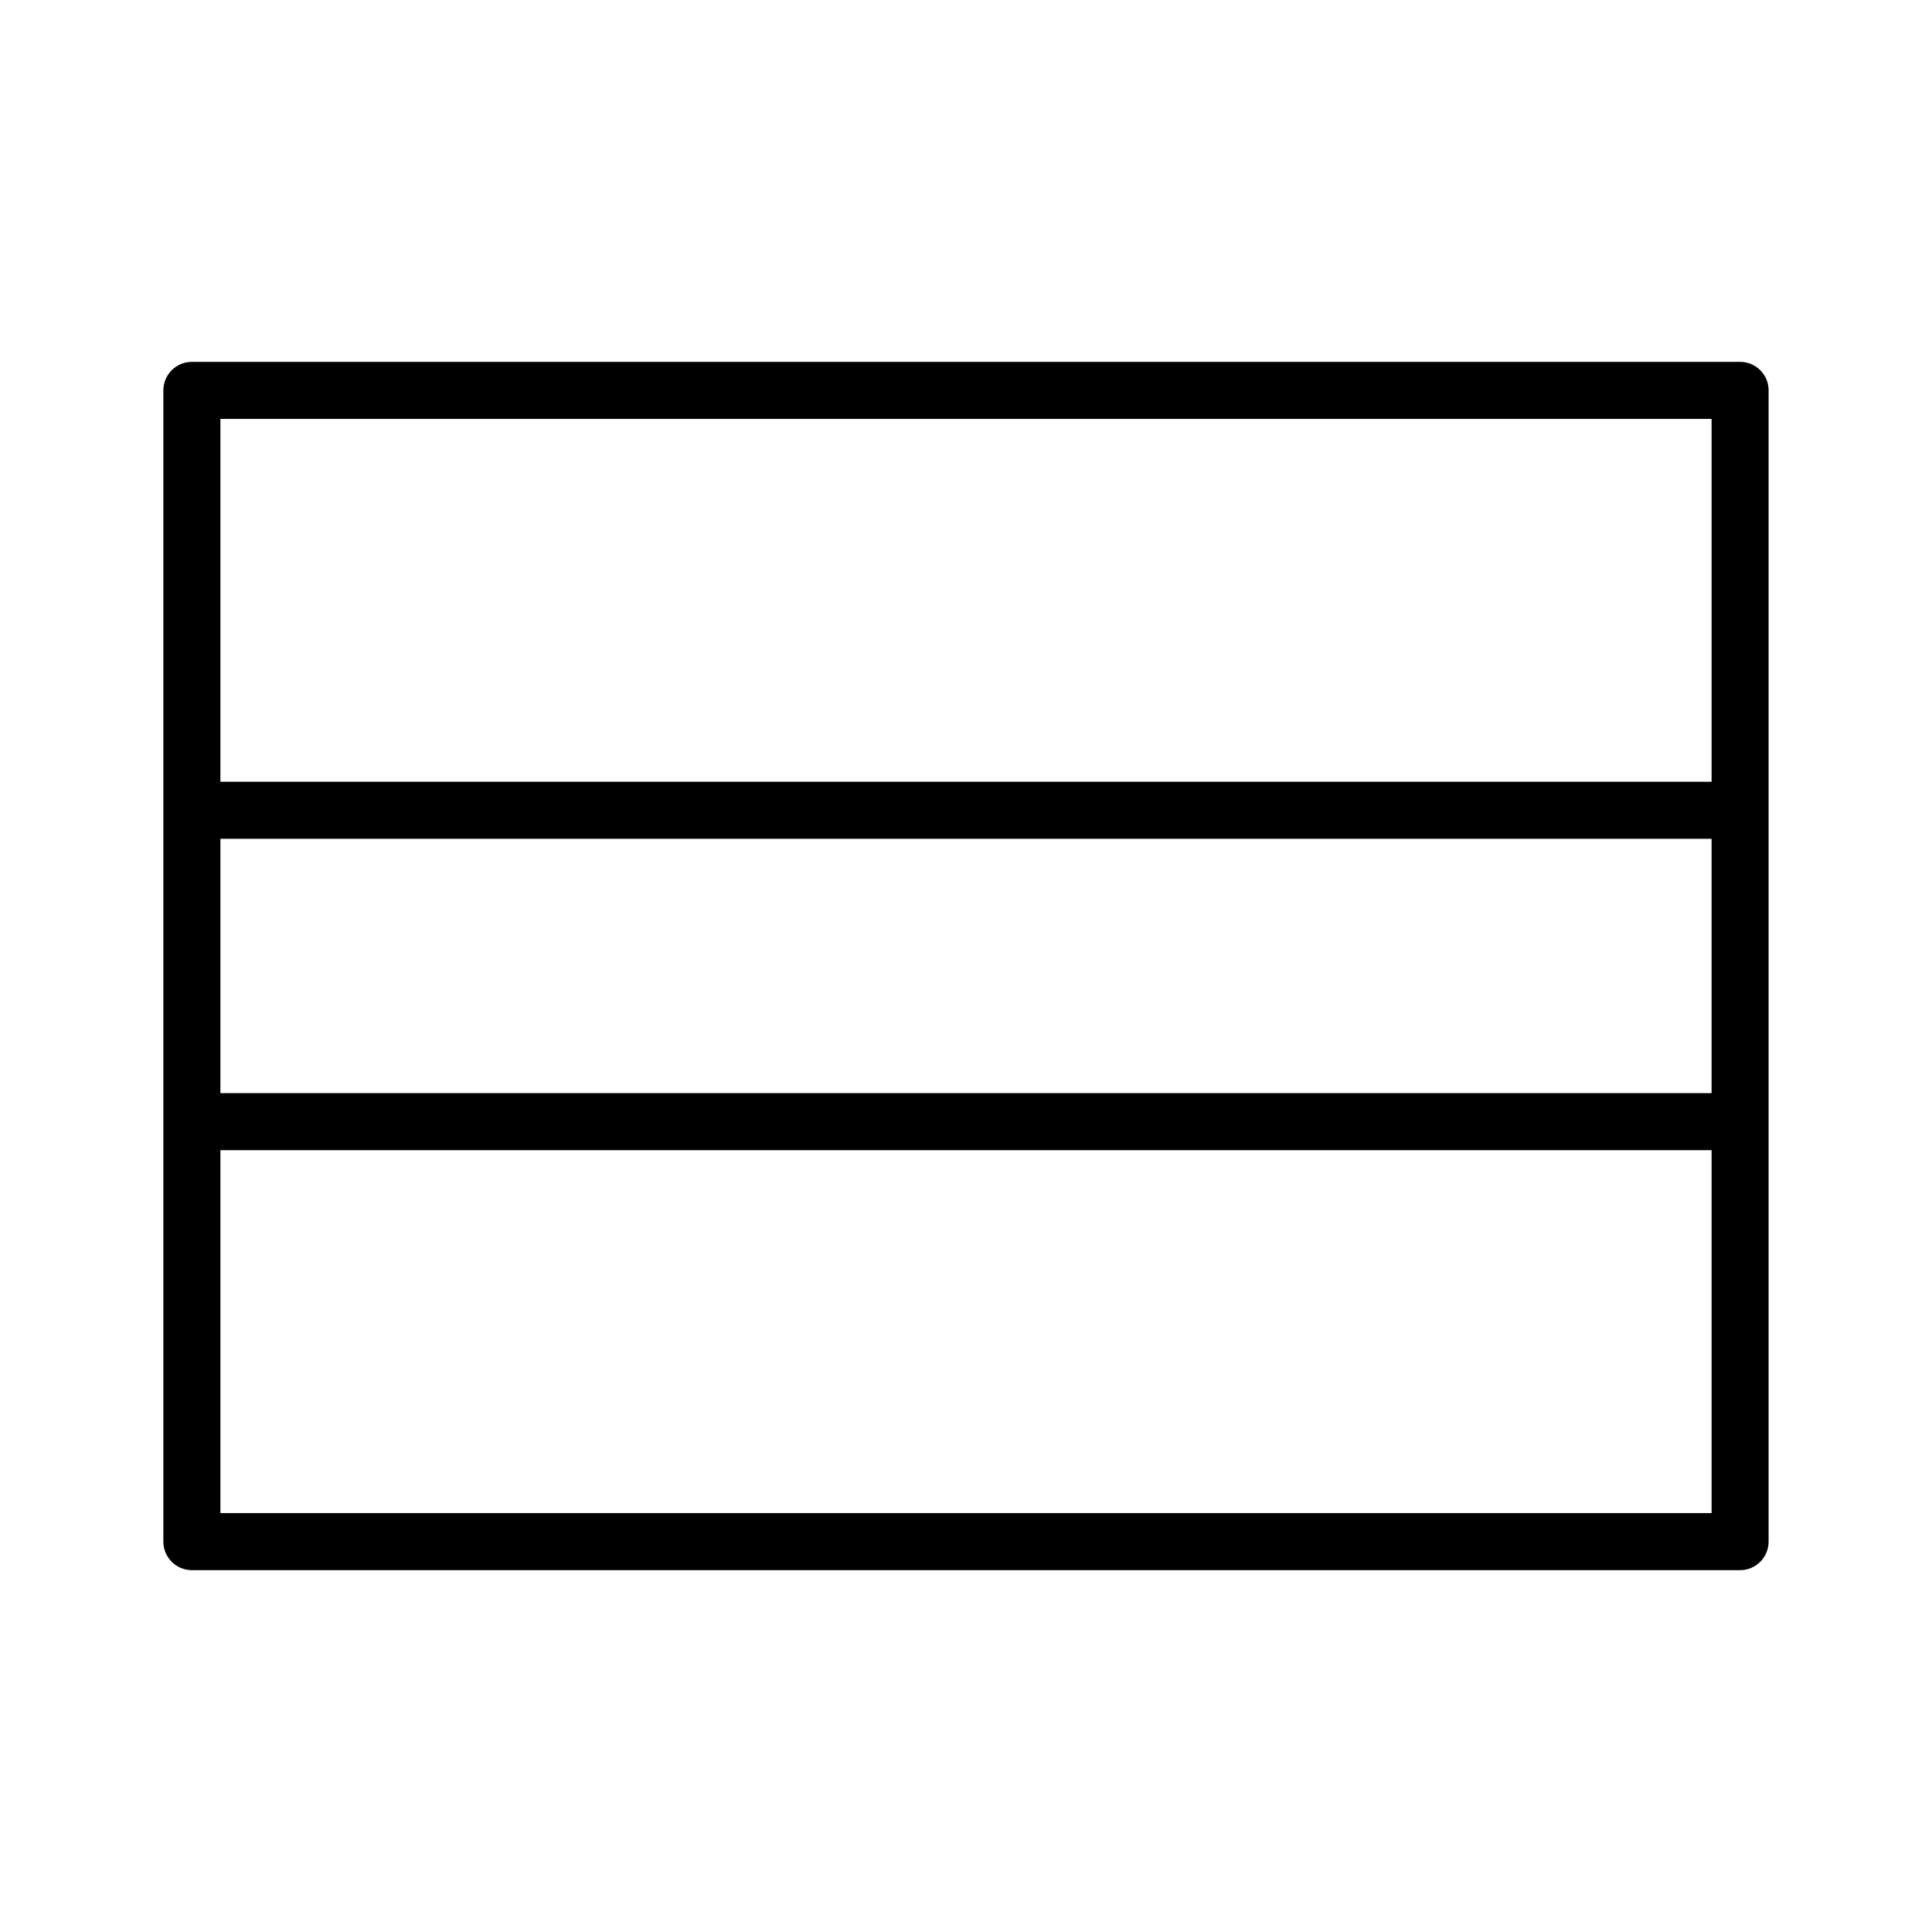
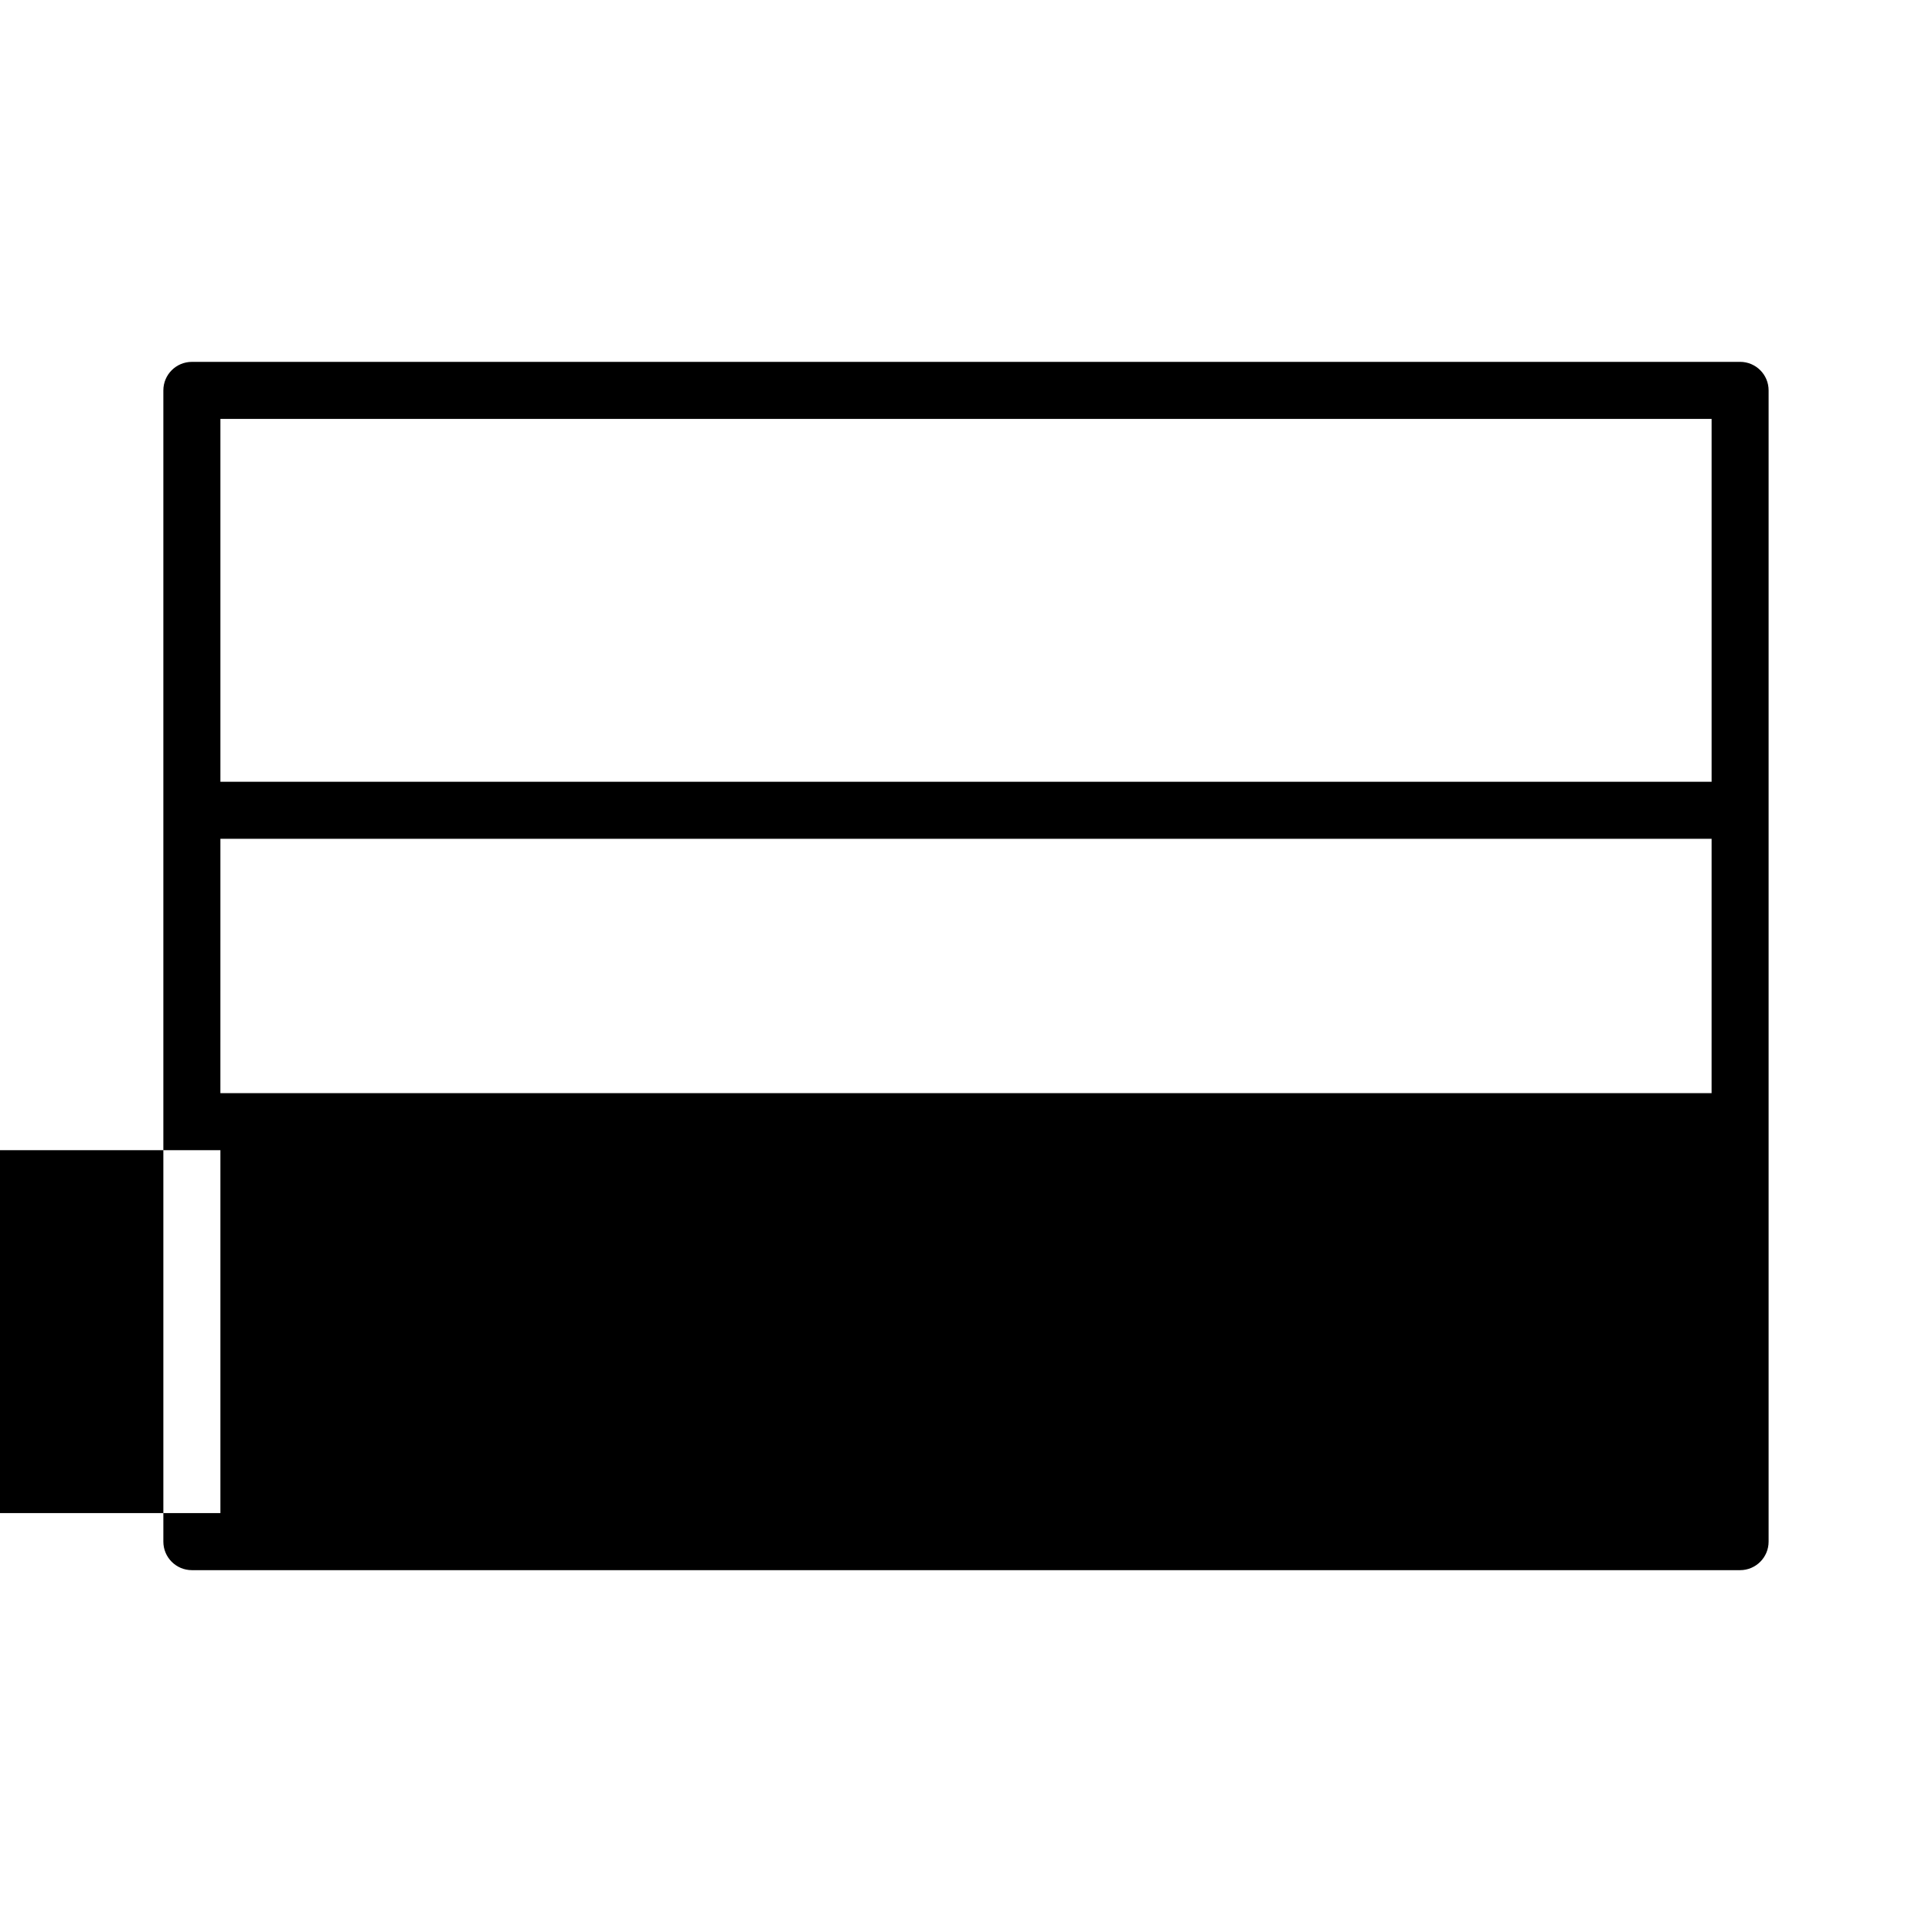
<svg xmlns="http://www.w3.org/2000/svg" fill="#000000" width="800px" height="800px" version="1.1" viewBox="144 144 512 512">
-   <path d="m605.14 239.9h-410.29c-4.172 0-7.559 3.379-7.559 7.559v305.09c0 4.176 3.387 7.559 7.559 7.559h410.29c4.172 0 7.559-3.379 7.559-7.559v-305.1c0-4.176-3.387-7.555-7.559-7.555zm-402.73 126.39h395.18l-0.004 67.41h-395.18zm395.18-111.28v96.168h-395.18v-96.168zm-395.18 289.97v-96.168h395.18v96.168z" />
+   <path d="m605.14 239.9h-410.29c-4.172 0-7.559 3.379-7.559 7.559v305.09c0 4.176 3.387 7.559 7.559 7.559h410.29c4.172 0 7.559-3.379 7.559-7.559v-305.1c0-4.176-3.387-7.555-7.559-7.555zm-402.73 126.39h395.18l-0.004 67.41h-395.18zm395.18-111.28v96.168h-395.18v-96.168m-395.18 289.97v-96.168h395.18v96.168z" />
</svg>